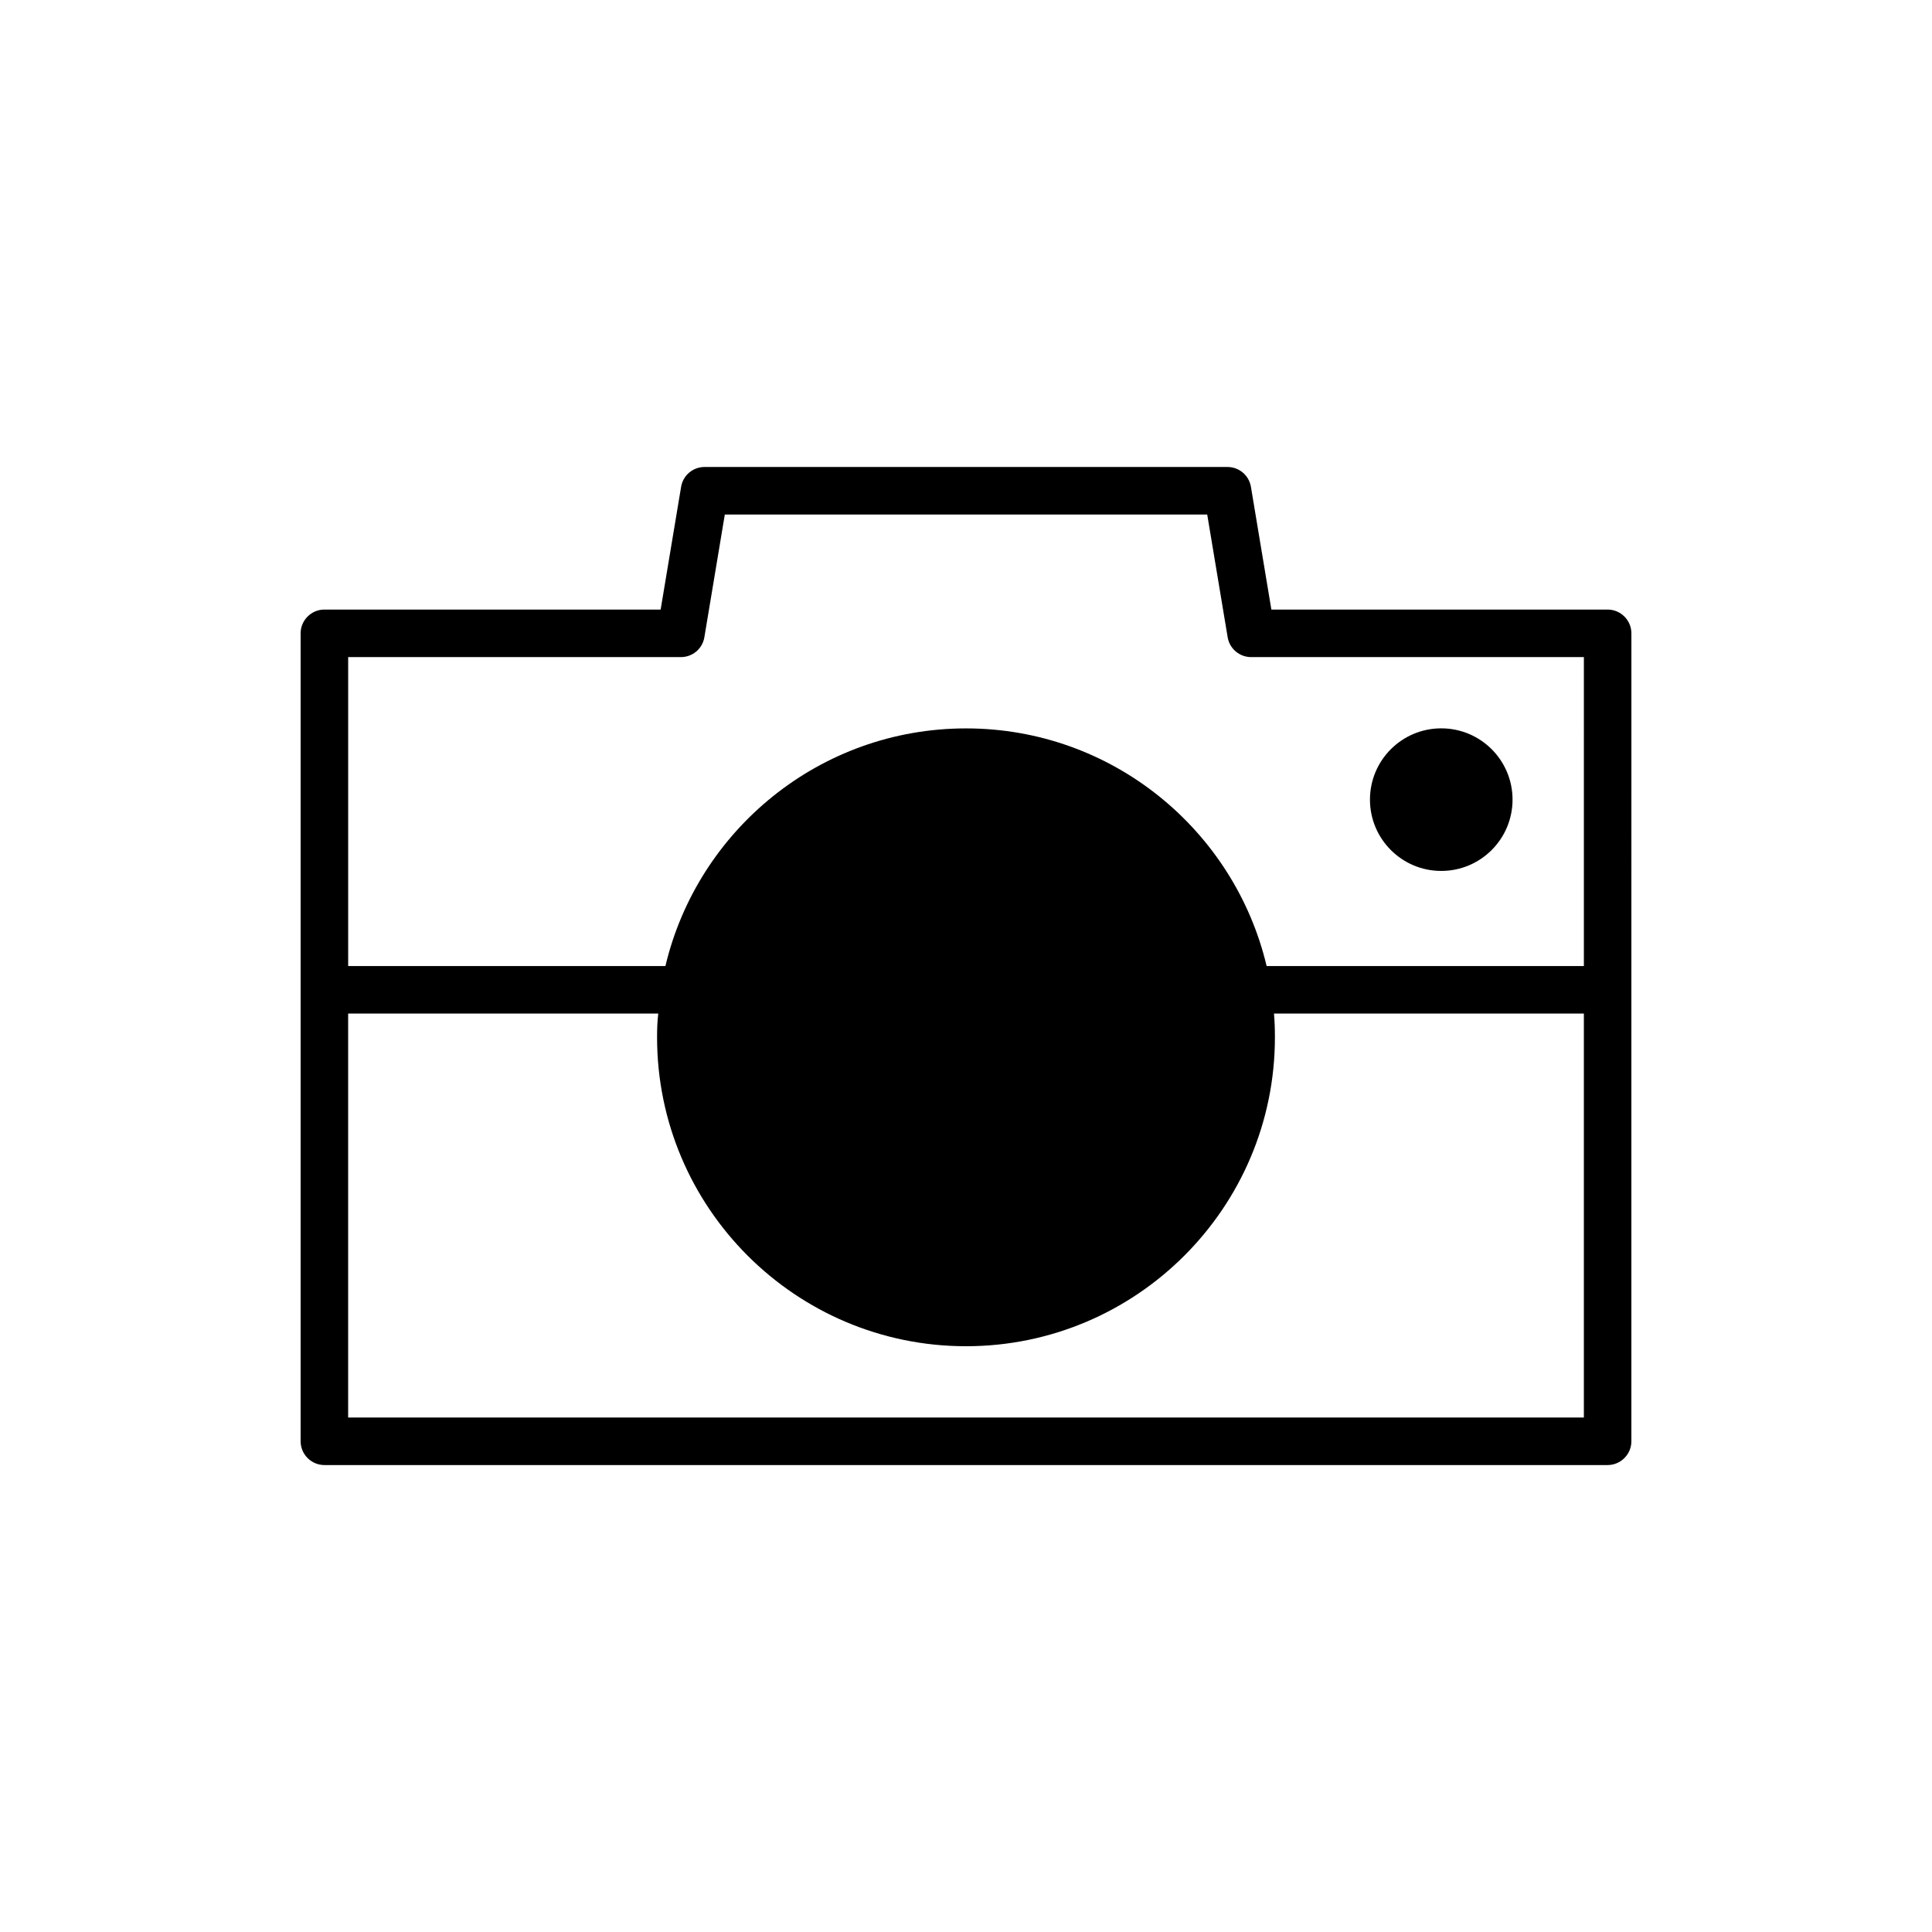
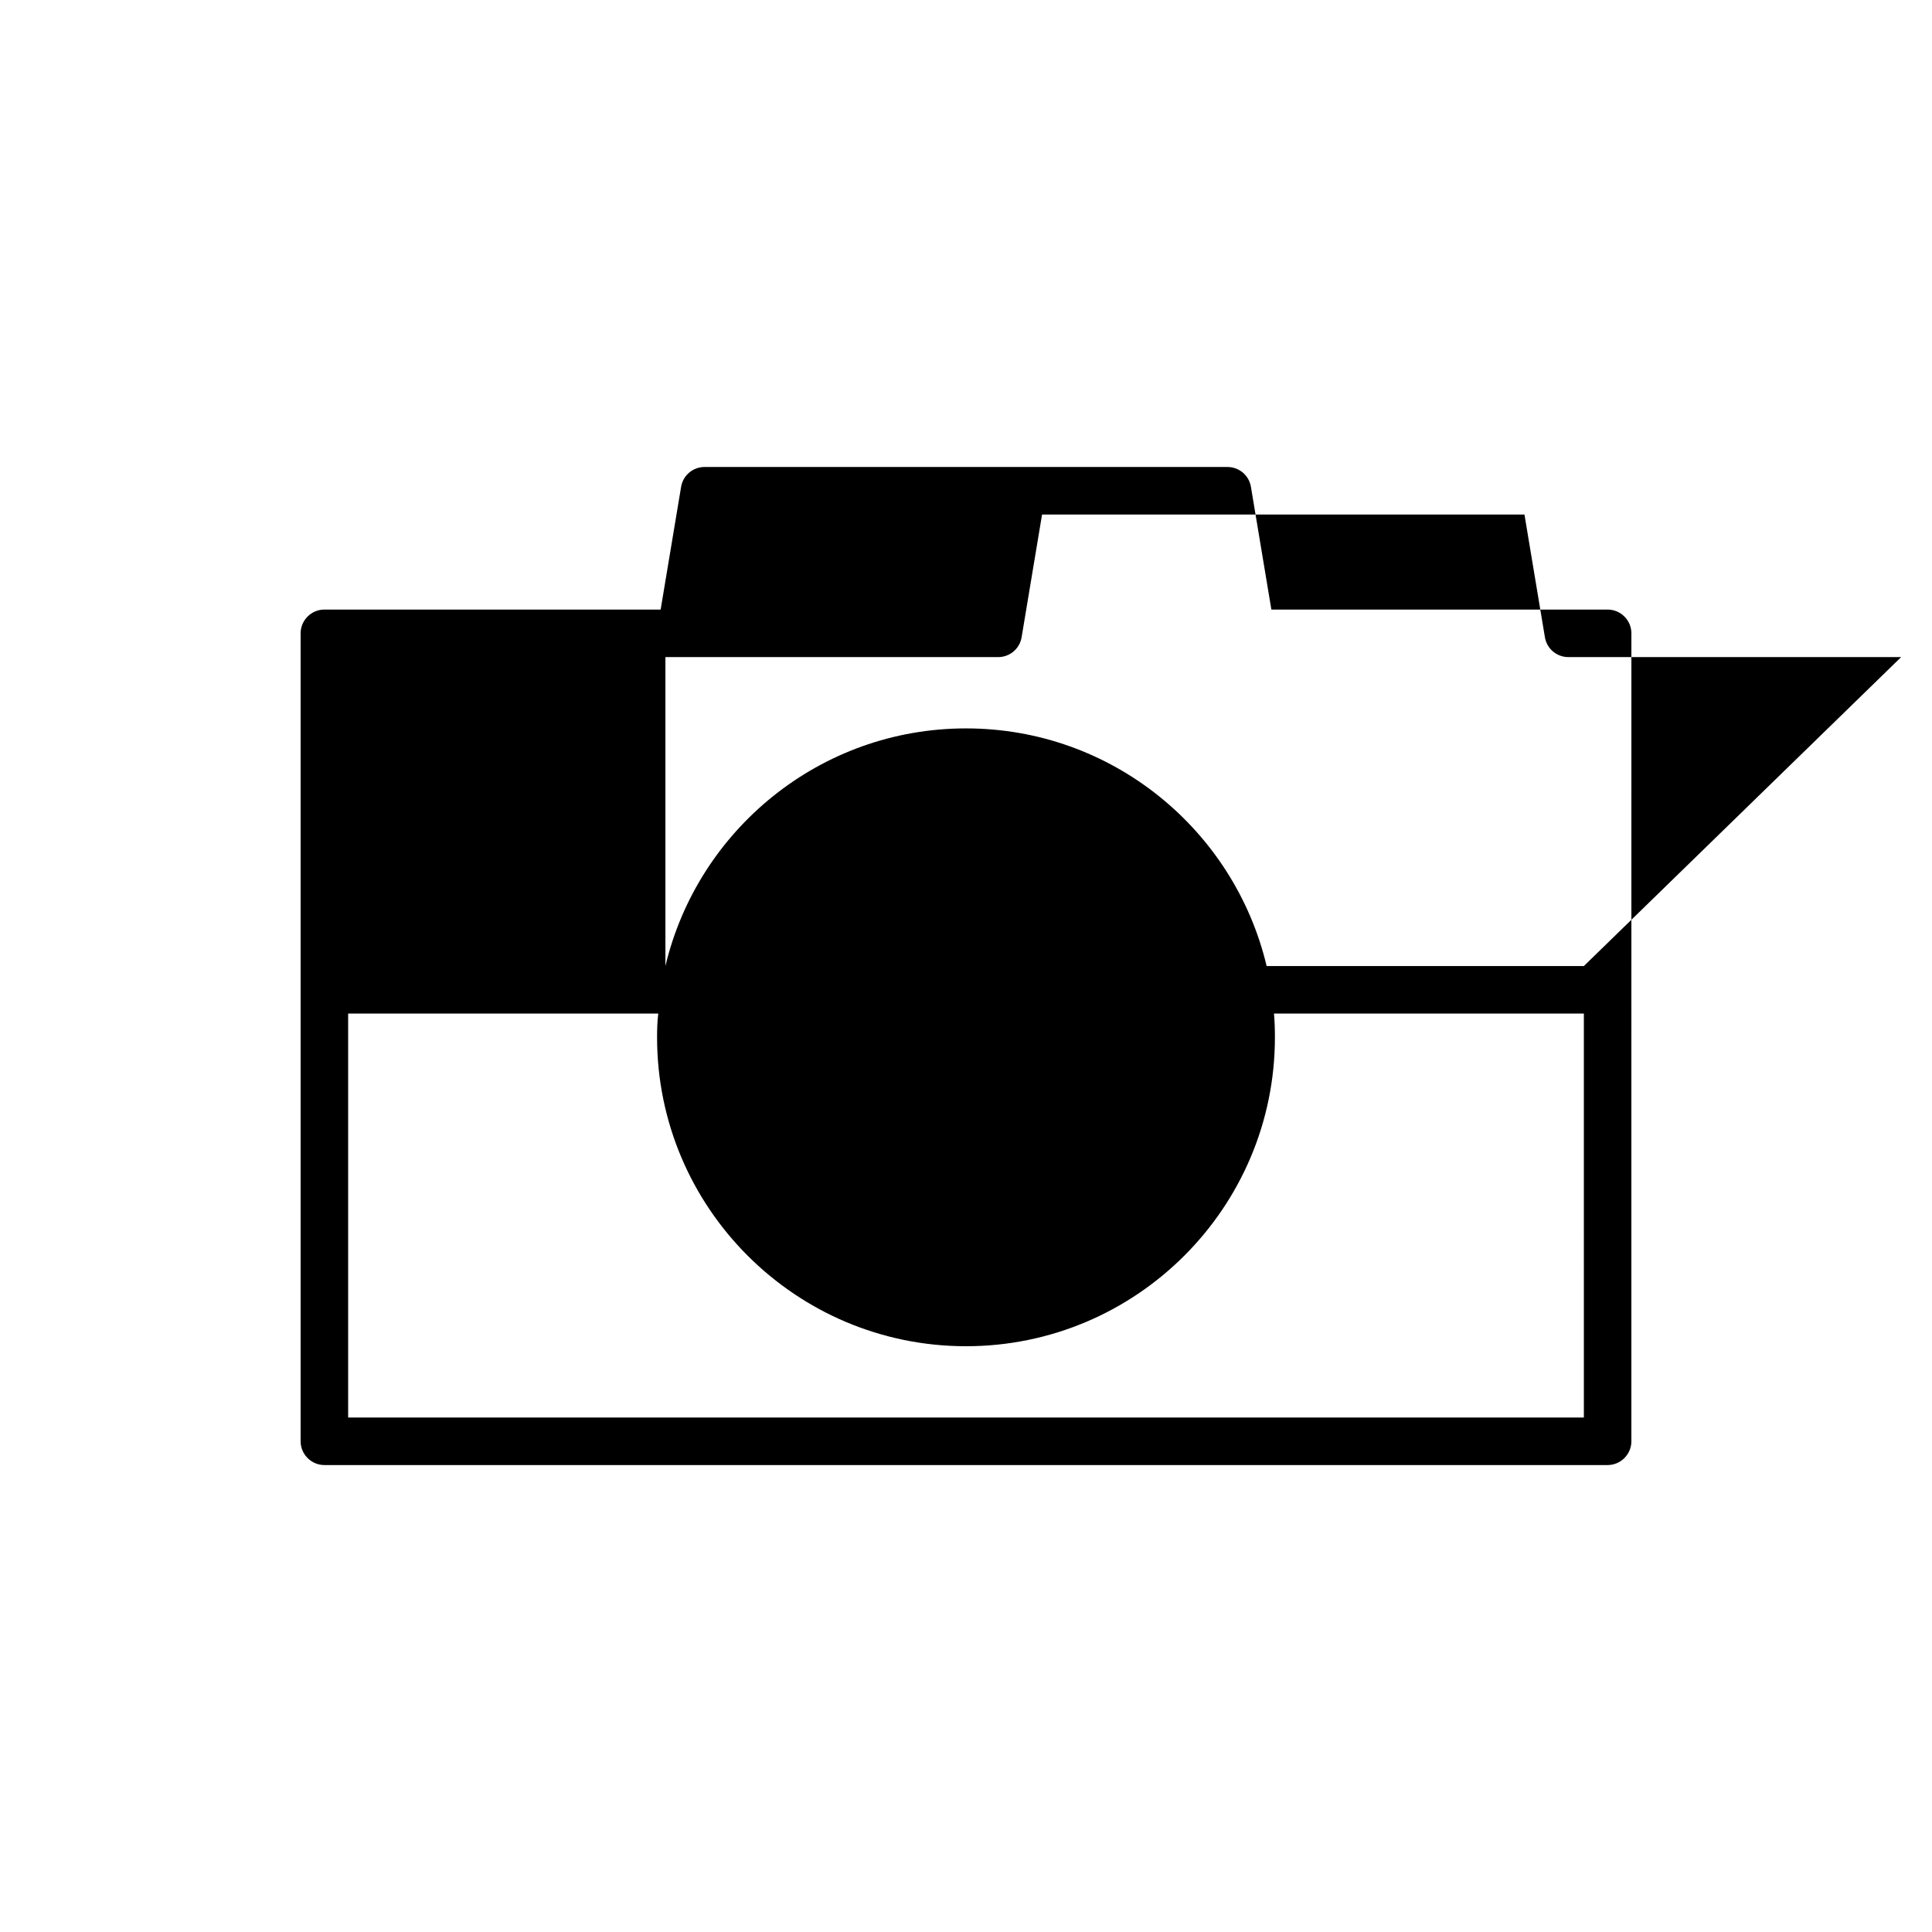
<svg xmlns="http://www.w3.org/2000/svg" fill="#000000" width="800px" height="800px" version="1.1" viewBox="144 144 512 512">
  <g>
-     <path d="m570.04 305.54h-89.113l-5.414-32.496c-0.504-3.086-3.148-5.289-6.234-5.289h-138.55c-3.086 0-5.731 2.203-6.234 5.289l-5.418 32.496h-89.113c-3.461 0-6.297 2.832-6.297 6.297v214.12c0 3.465 2.836 6.297 6.297 6.297h340.07c3.461 0 6.297-2.832 6.297-6.297l0.004-214.12c0-3.465-2.836-6.297-6.297-6.297zm-6.297 214.12h-327.48v-107.06h82.184c-0.254 2.078-0.316 4.156-0.316 6.297 0 45.152 36.715 81.867 81.867 81.867s81.867-36.715 81.867-81.867c0-2.141-0.062-4.219-0.25-6.297h82.125zm0-119.65h-84.074c-8.566-36.086-40.996-62.977-79.664-62.977s-71.102 26.891-79.664 62.977h-84.074v-81.871h88.168c3.086 0 5.731-2.203 6.234-5.289l5.414-32.496h127.84l5.414 32.496c0.504 3.086 3.152 5.289 6.238 5.289h88.168z" />
-     <path d="m544.84 355.91c0 10.434-8.457 18.895-18.895 18.895-10.434 0-18.891-8.461-18.891-18.895 0-10.434 8.457-18.891 18.891-18.891 10.438 0 18.895 8.457 18.895 18.891" />
+     <path d="m570.04 305.54h-89.113l-5.414-32.496c-0.504-3.086-3.148-5.289-6.234-5.289h-138.55c-3.086 0-5.731 2.203-6.234 5.289l-5.418 32.496h-89.113c-3.461 0-6.297 2.832-6.297 6.297v214.12c0 3.465 2.836 6.297 6.297 6.297h340.07c3.461 0 6.297-2.832 6.297-6.297l0.004-214.12c0-3.465-2.836-6.297-6.297-6.297zm-6.297 214.12h-327.48v-107.06h82.184c-0.254 2.078-0.316 4.156-0.316 6.297 0 45.152 36.715 81.867 81.867 81.867s81.867-36.715 81.867-81.867c0-2.141-0.062-4.219-0.25-6.297h82.125zm0-119.65h-84.074c-8.566-36.086-40.996-62.977-79.664-62.977s-71.102 26.891-79.664 62.977v-81.871h88.168c3.086 0 5.731-2.203 6.234-5.289l5.414-32.496h127.84l5.414 32.496c0.504 3.086 3.152 5.289 6.238 5.289h88.168z" />
  </g>
</svg>